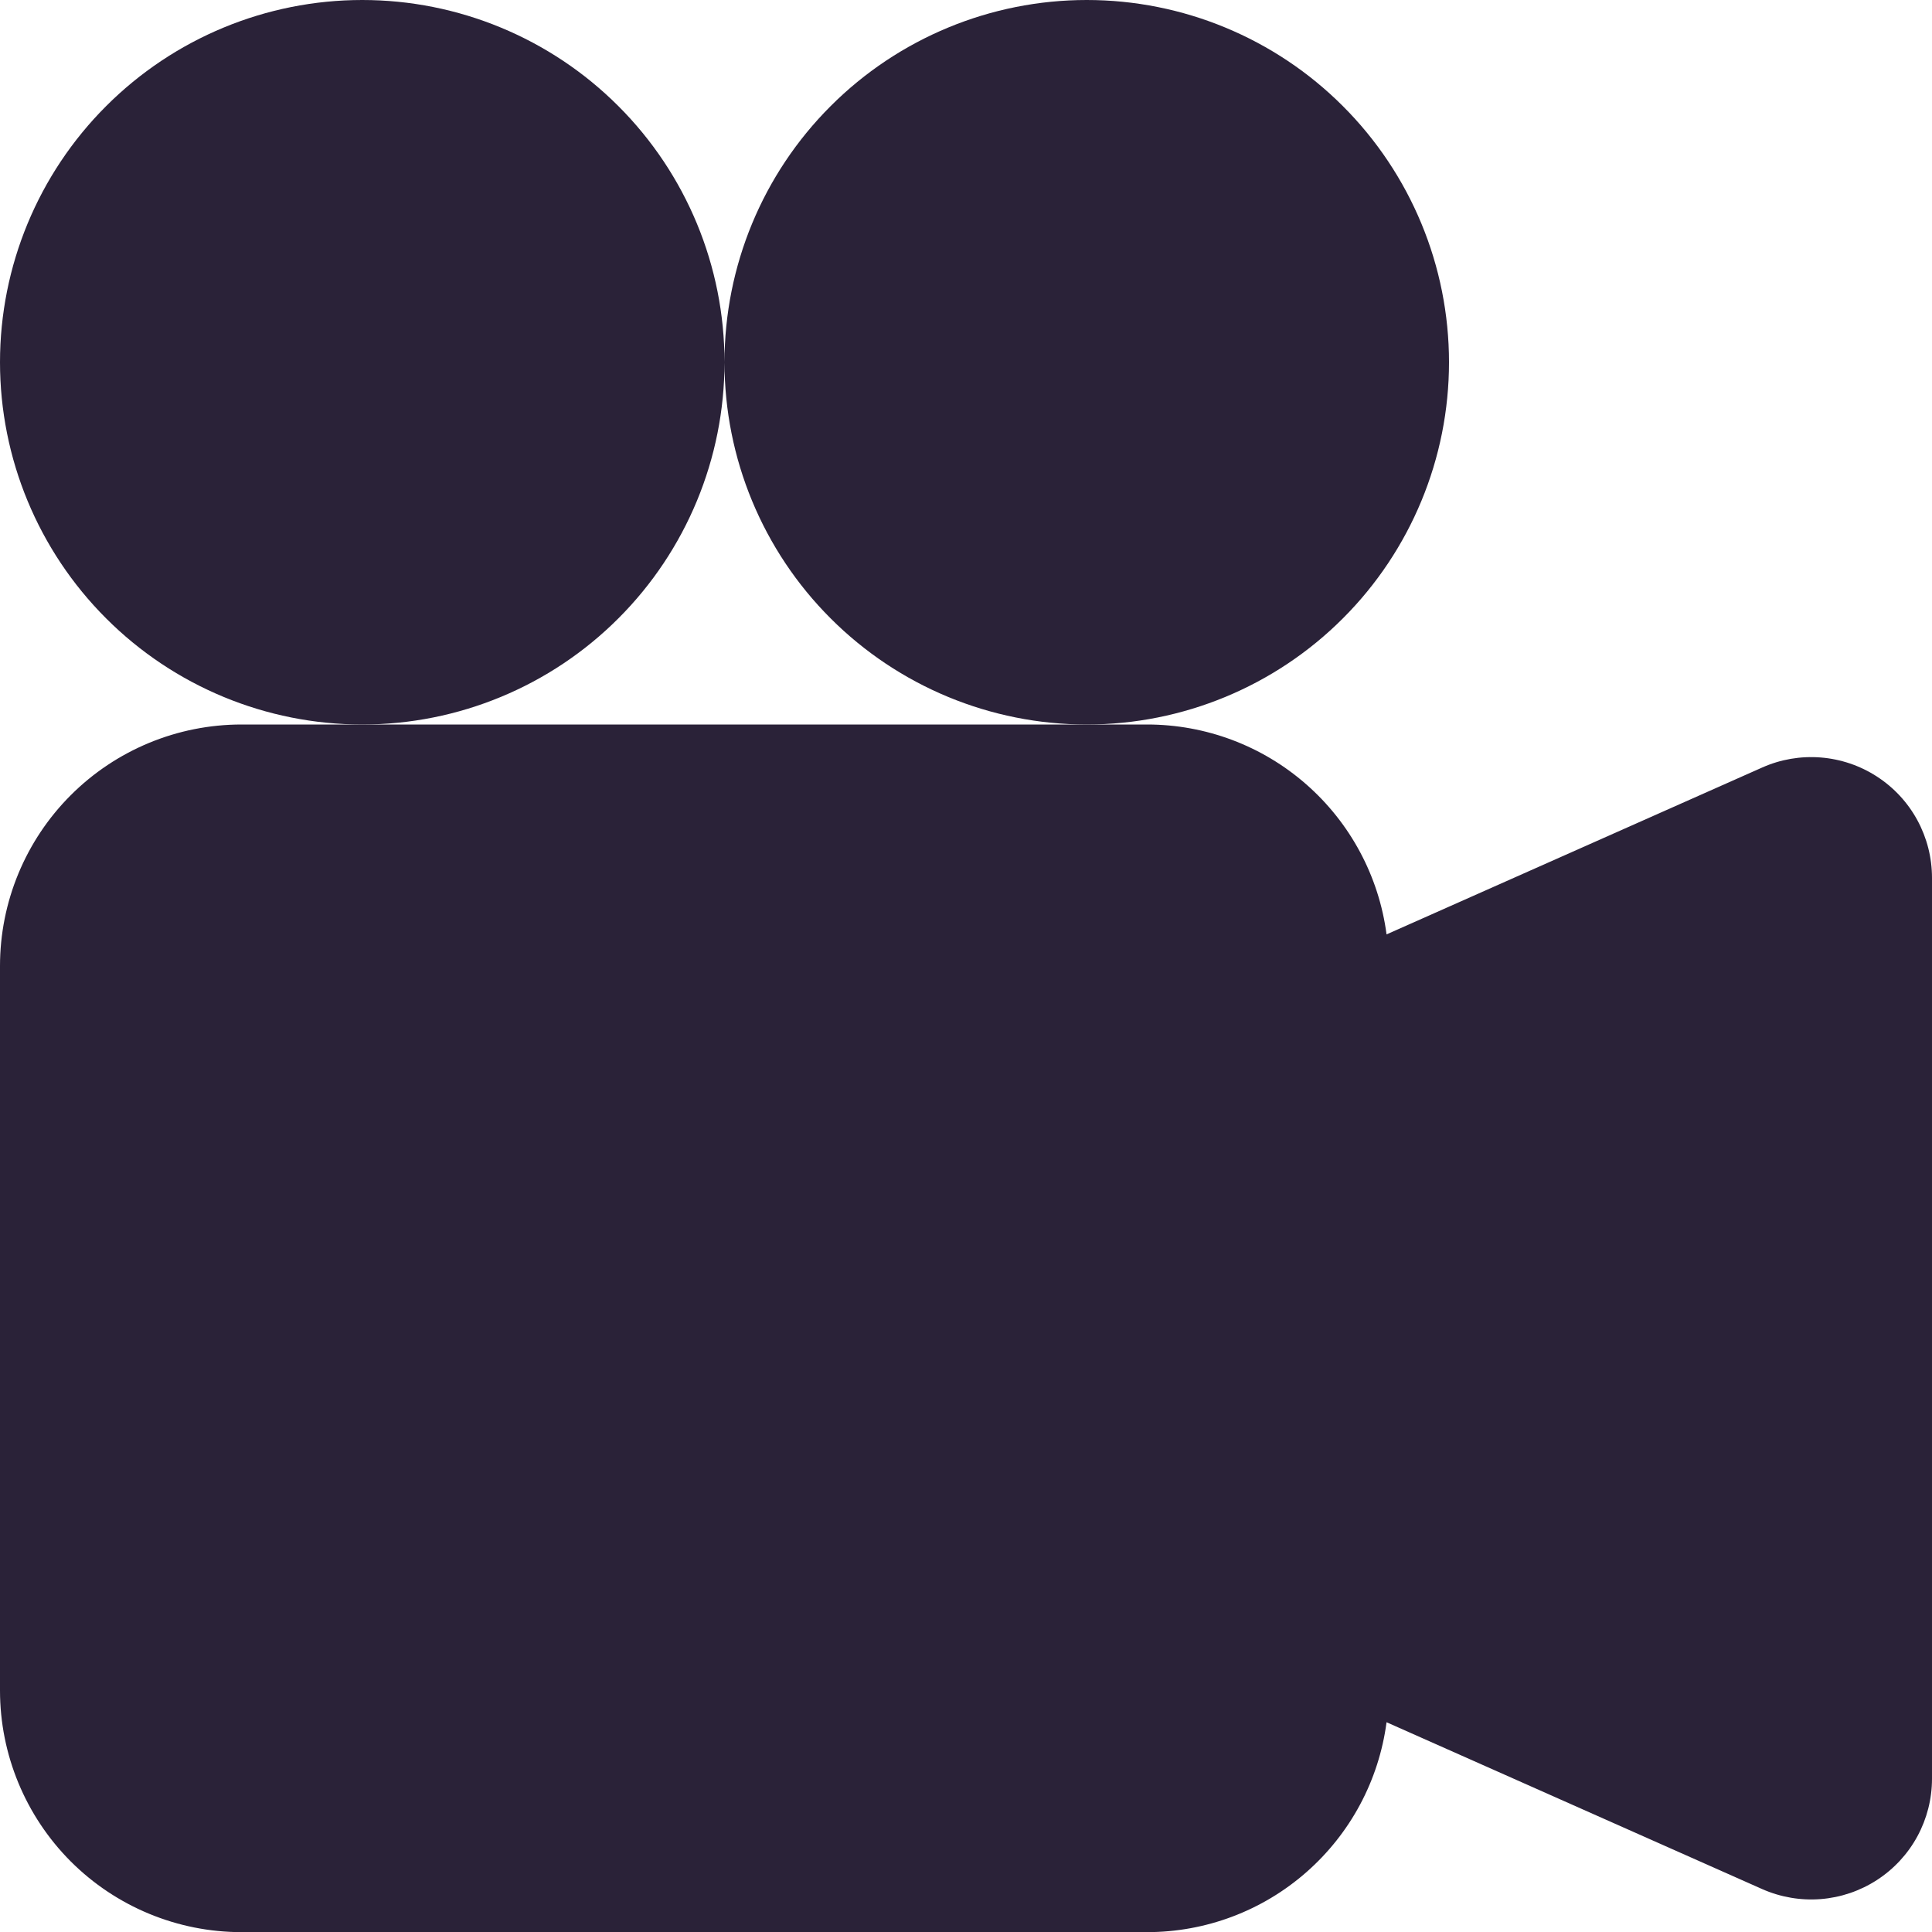
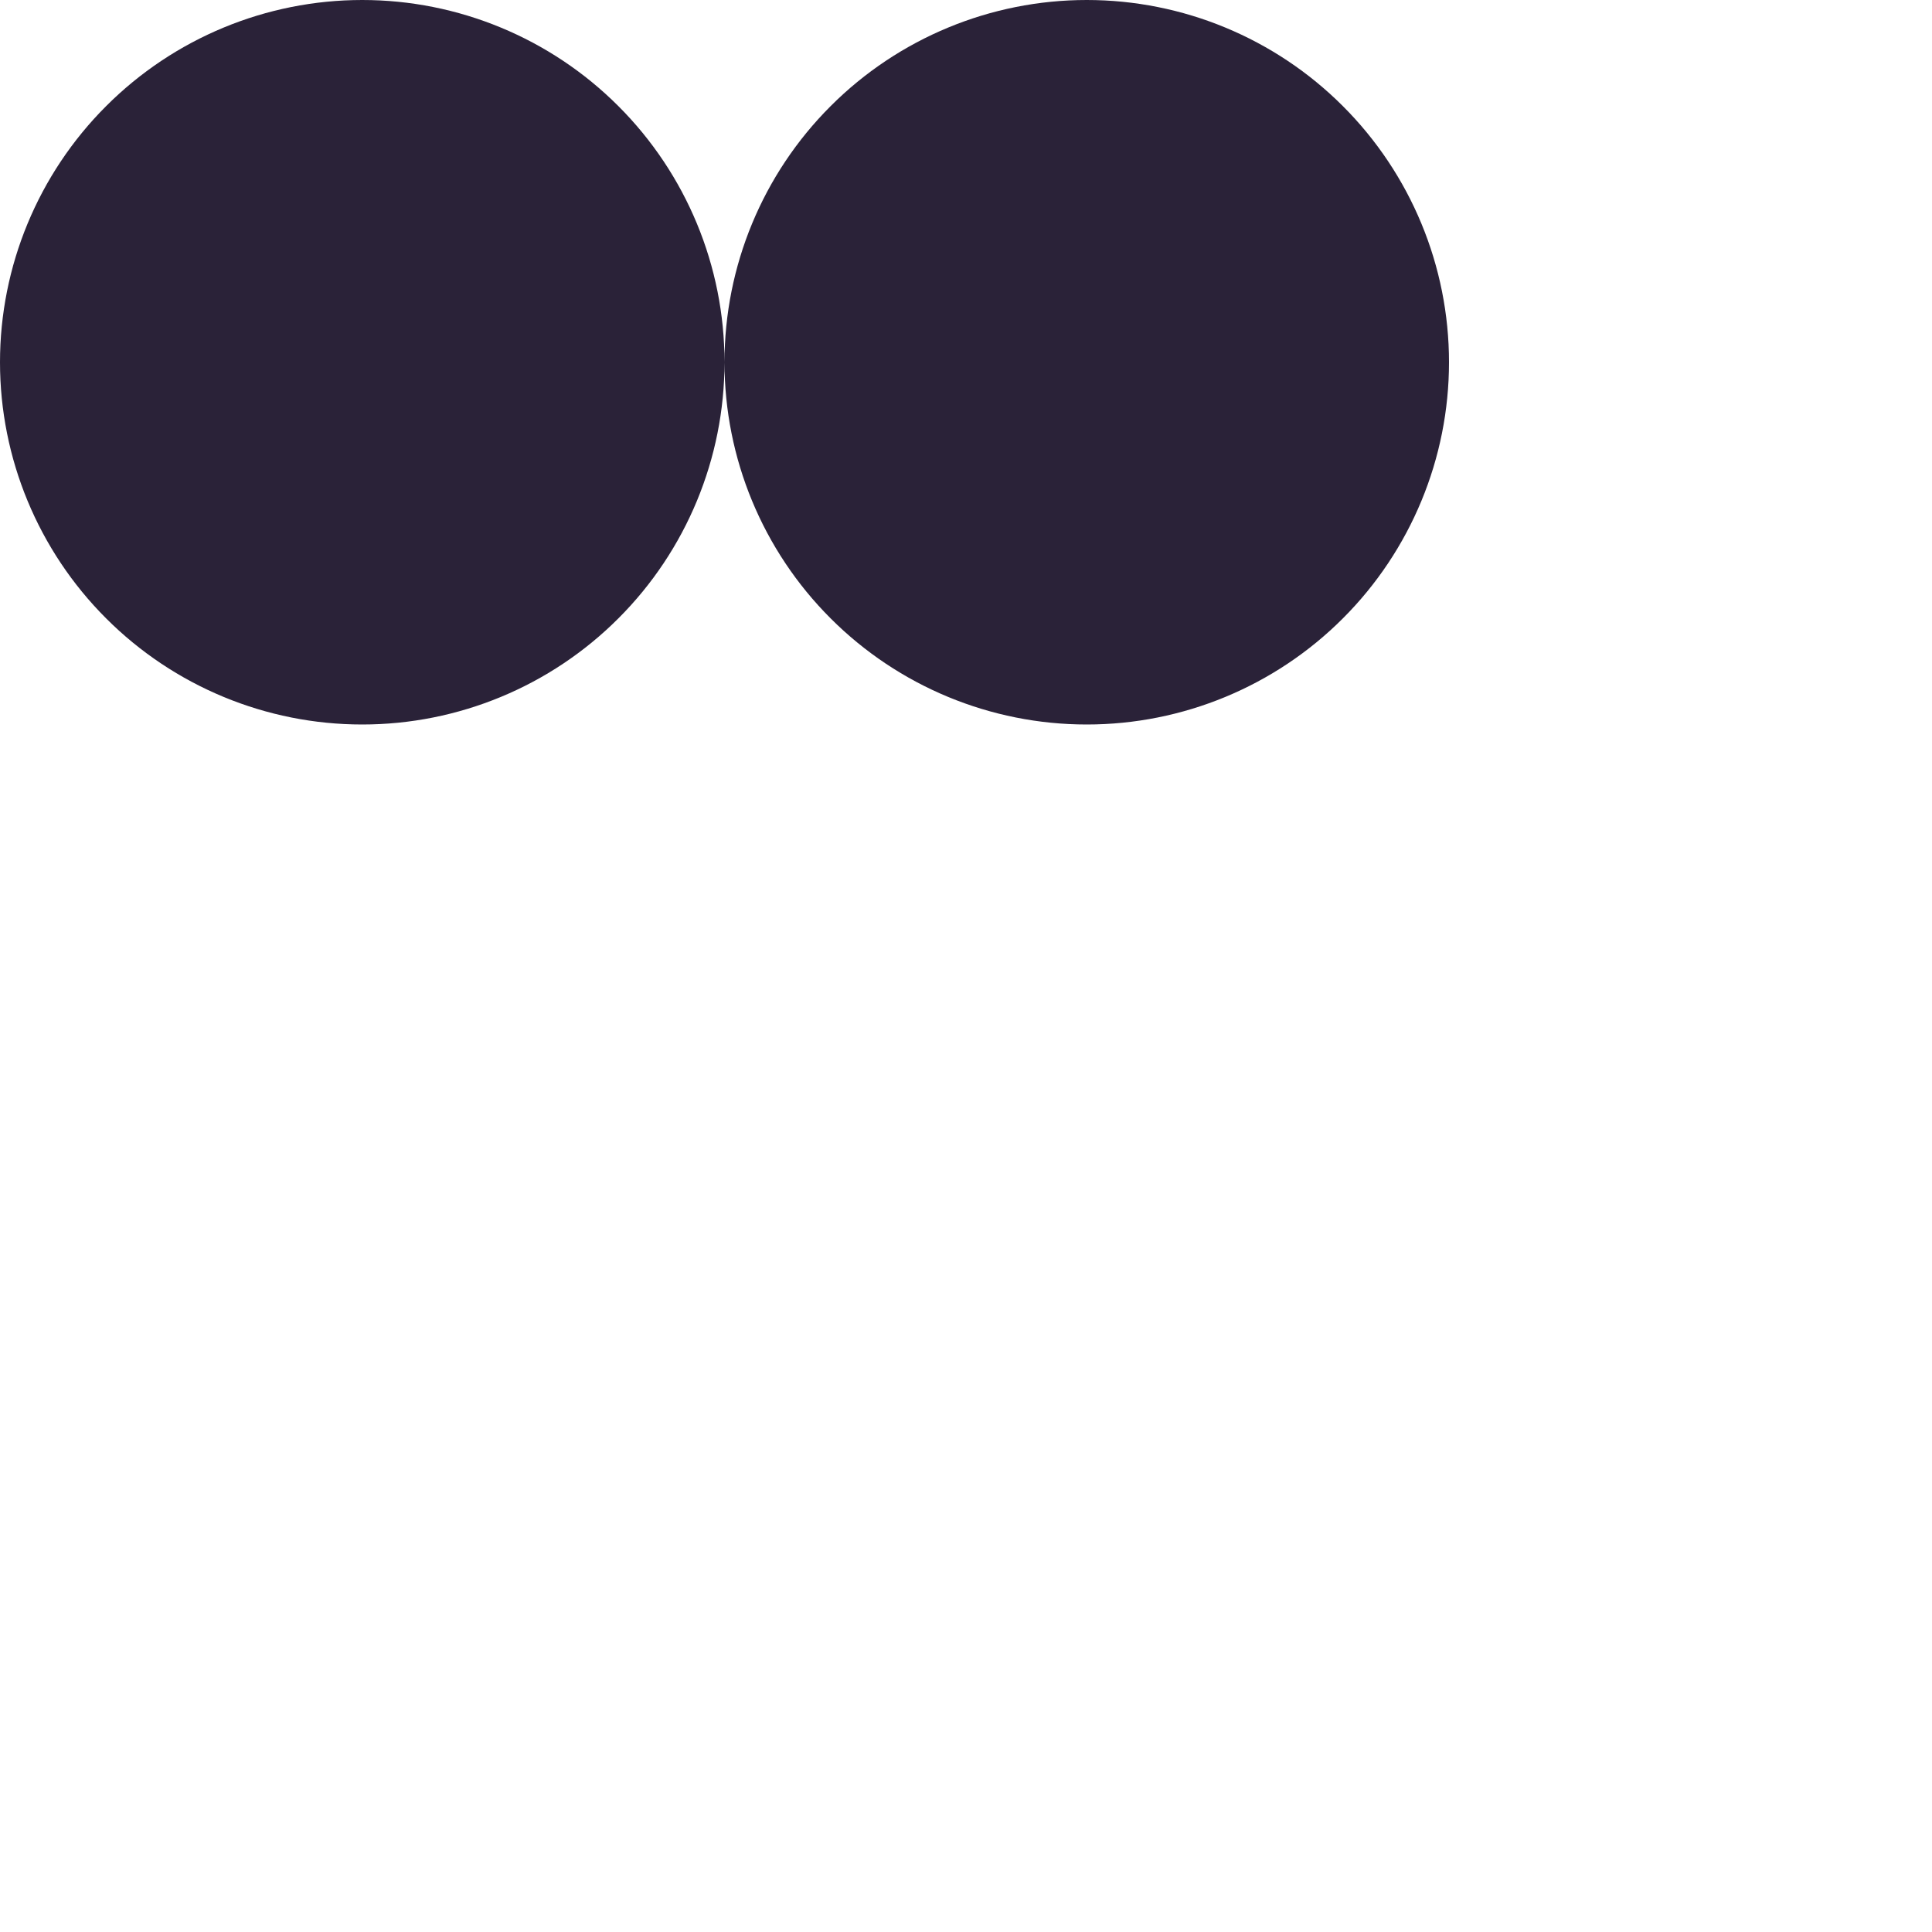
<svg xmlns="http://www.w3.org/2000/svg" fill="none" viewBox="0 0 28 28">
  <path fill="#2A2238" d="M10.5 5.25c0 1.392-.553 2.728-1.538 3.712C7.978 9.947 6.642 10.5 5.25 10.5c-1.392 0-2.728-.553-3.712-1.538C.553 7.978 0 6.642 0 5.25c0-1.392.553-2.728 1.538-3.712C2.522.553 3.858 0 5.25 0c1.392 0 2.728.553 3.712 1.538C9.947 2.522 10.5 3.858 10.5 5.25Zm5.25 5.25c-1.392 0-2.728-.553-3.712-1.538C11.053 7.978 10.5 6.642 10.5 5.25c0-1.392.553-2.728 1.538-3.712C13.022.553 14.358 0 15.75 0c1.392 0 2.728.553 3.712 1.538C20.447 2.522 21 3.858 21 5.25c0 1.392-.553 2.728-1.538 3.712C18.478 9.947 17.142 10.5 15.75 10.5Z" />
-   <path fill="#2A2238" d="M15.75 10.5h.875c.849-0 1.669.308 2.307.868.638.559 1.052 1.332 1.163 2.174l5.443-2.418c.266-.119.558-.169.849-.146.291.023.571.118.816.277.245.159.446.376.585.632.139.256.212.543.212.835v13.058c-0.0.291-.073.578-.212.834-.139.256-.34.473-.585.632s-.525.254-.815.277c-.29.023-.582-.027-.849-.145l-5.444-2.418c-.111.842-.524 1.614-1.163 2.174-.638.56-1.458.868-2.307.868H3.5c-.928 0-1.819-.369-2.475-1.025C.369 26.319 0 25.428 0 24.5V14c0-.928.369-1.819 1.025-2.475C1.681 10.869 2.572 10.5 3.5 10.5h12.25Z" />
</svg>